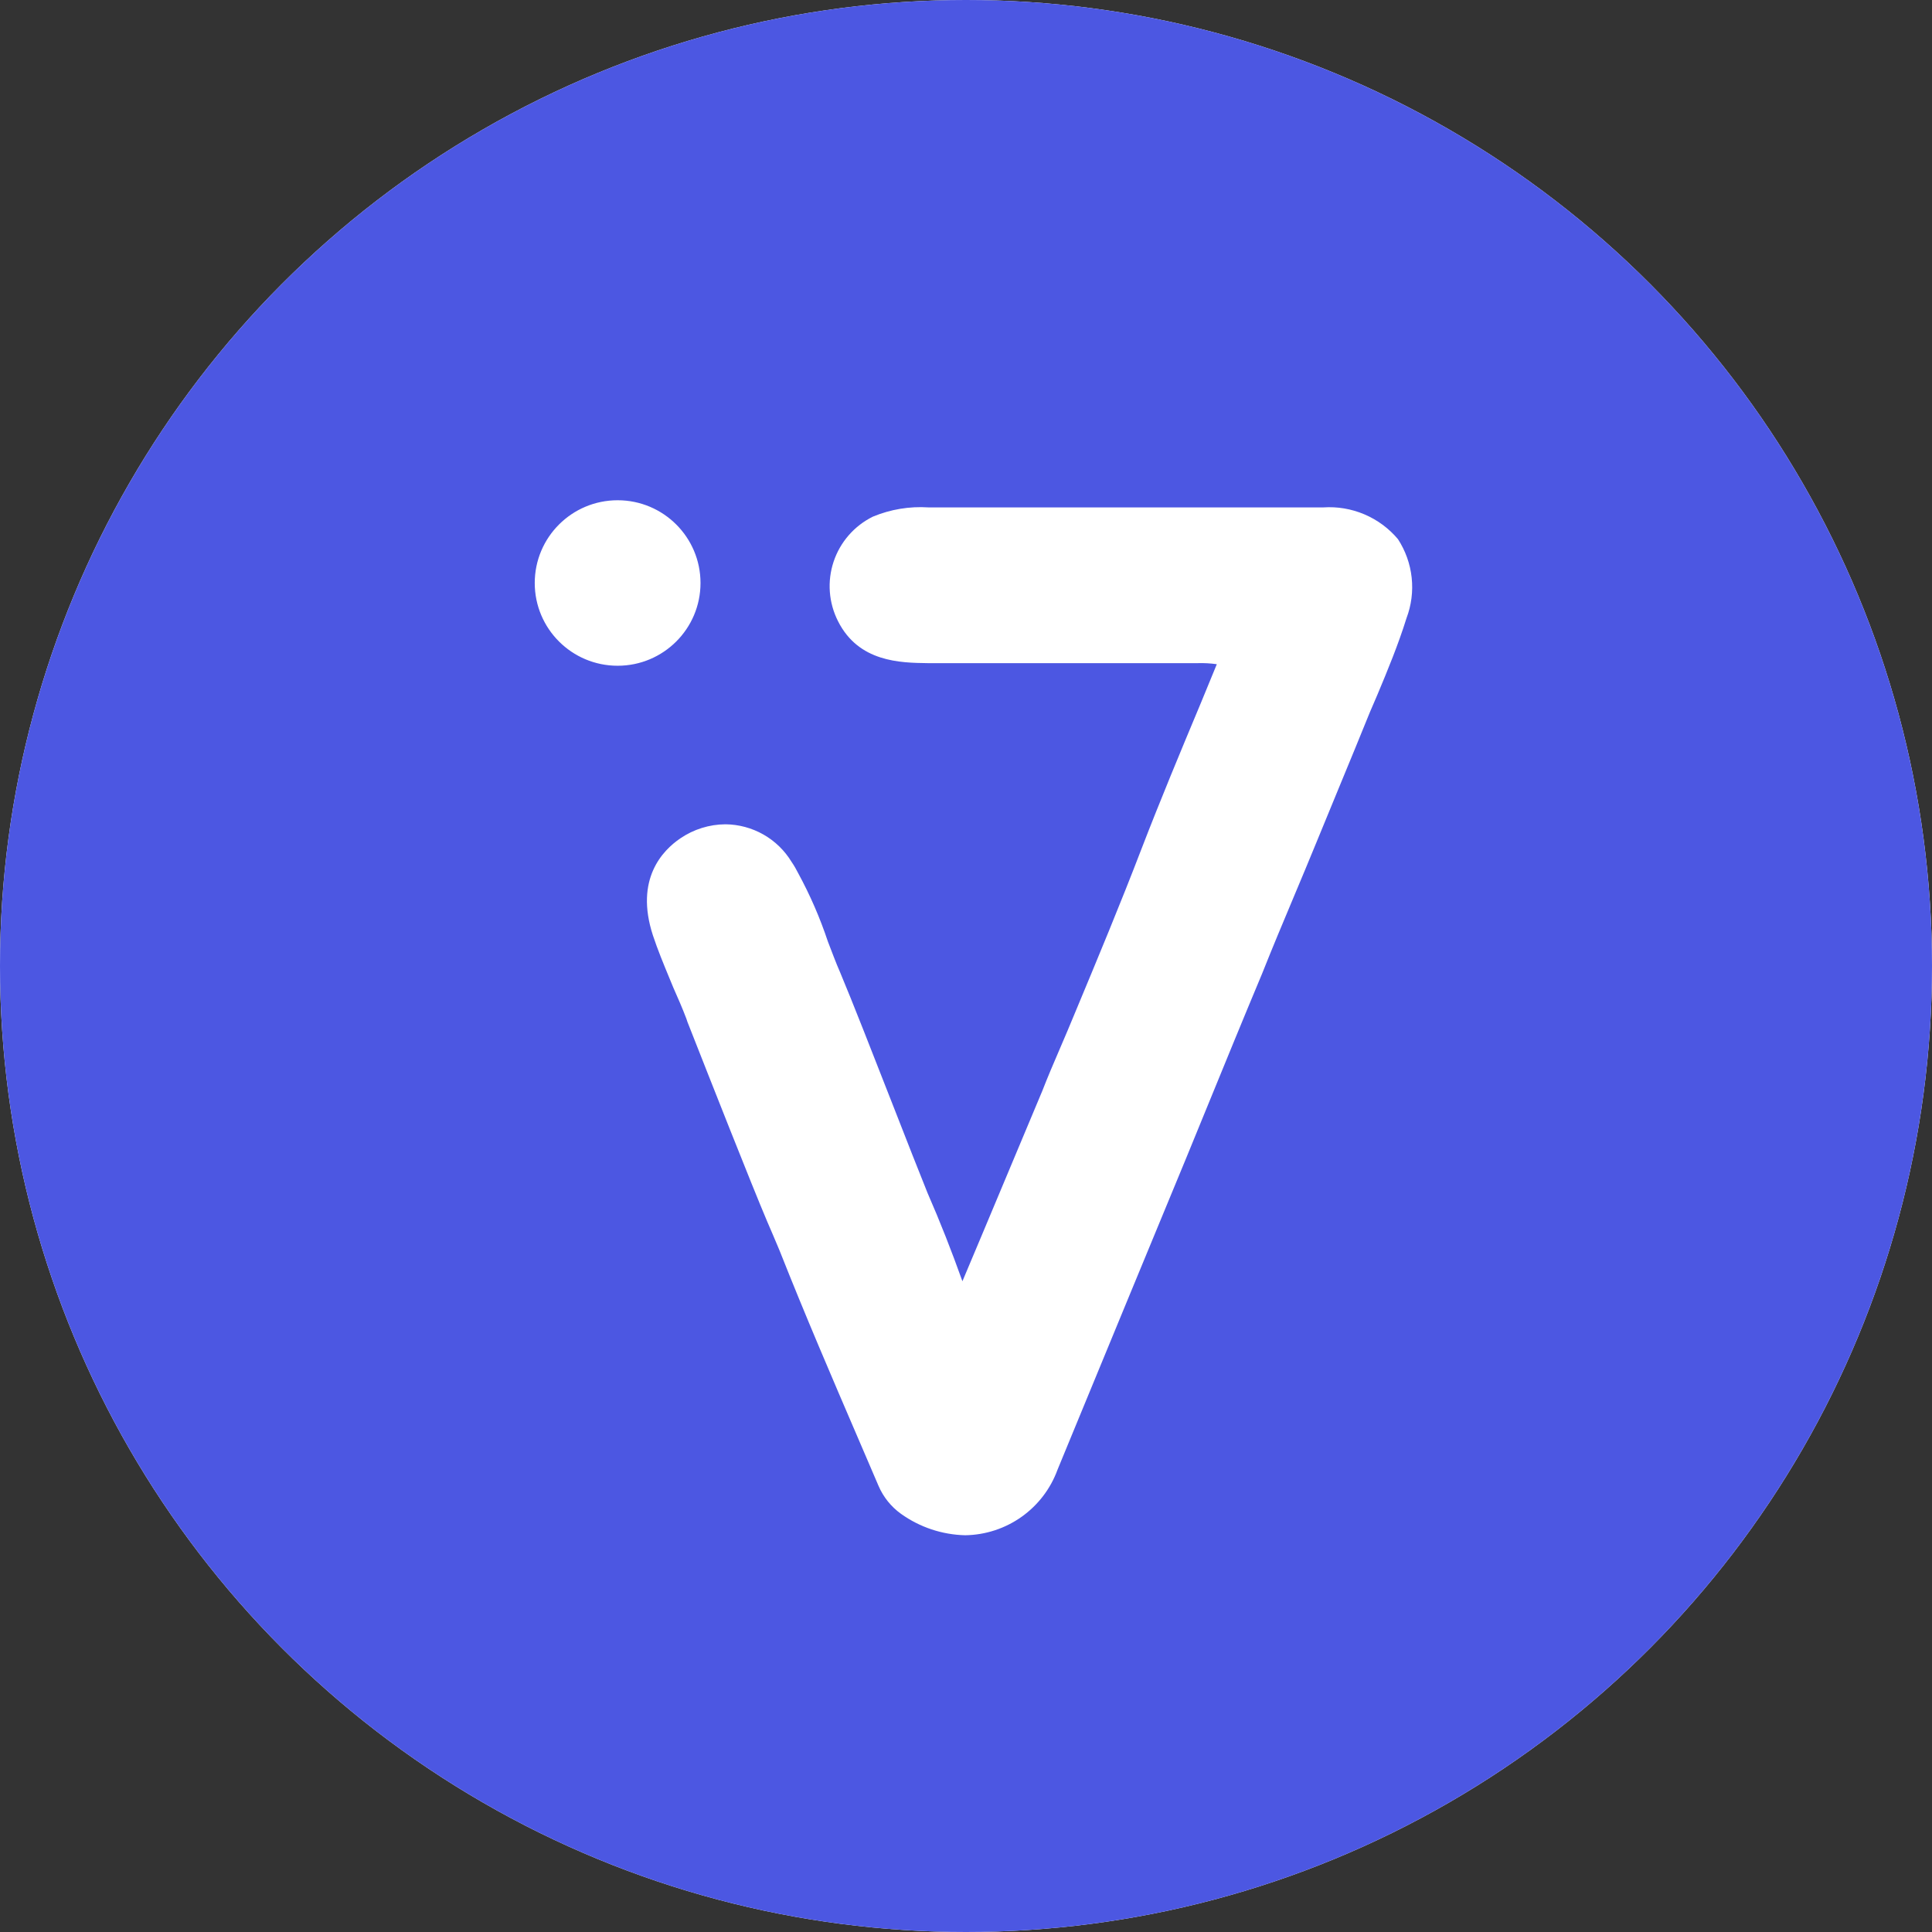
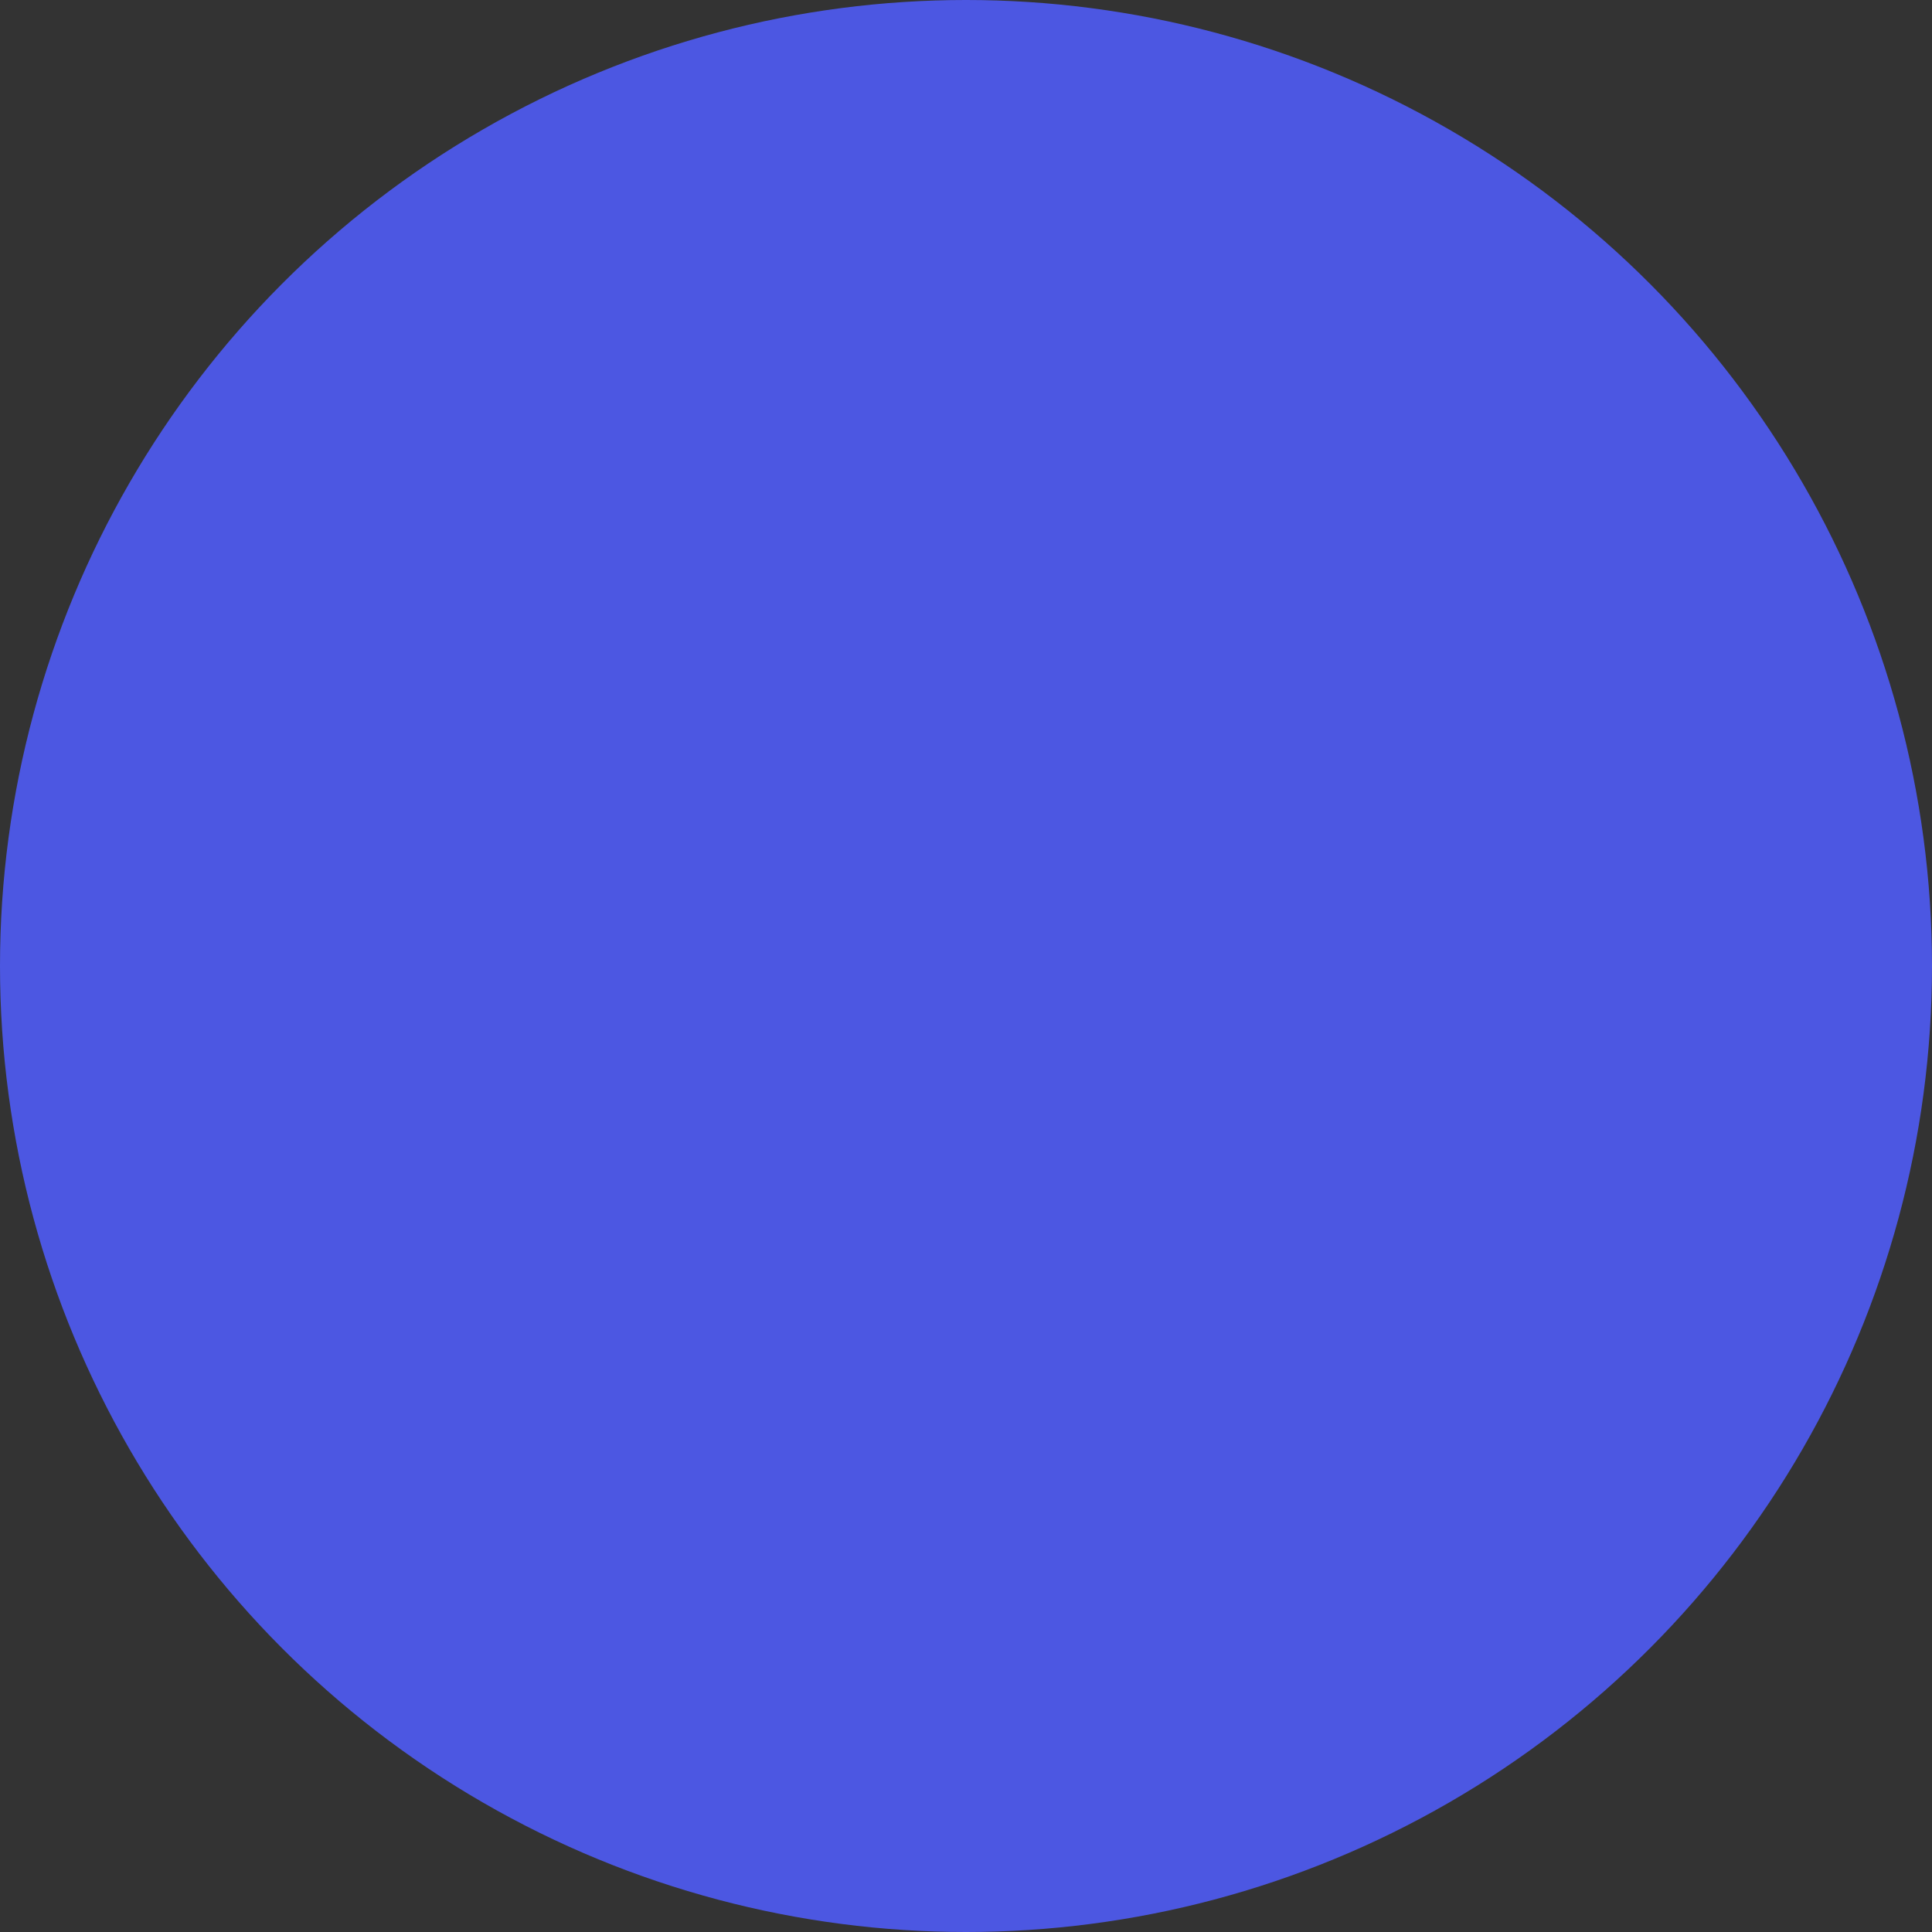
<svg xmlns="http://www.w3.org/2000/svg" width="156" height="156" viewBox="0 0 156 156" fill="none">
  <rect x="0" y="0" width="156" height="156" fill="#333333" stroke="none" />
-   <circle cx="78" cy="78" r="78" fill="white" />
  <circle cx="78" cy="78" r="78" fill="#4C57E2" />
-   <path fill-rule="evenodd" clip-rule="evenodd" d="M56.563 47.075C56.563 50.765 53.567 53.756 49.871 53.756C46.175 53.756 43.178 50.765 43.178 47.075C43.178 43.384 46.175 40.393 49.871 40.393C53.567 40.393 56.563 43.384 56.563 47.075ZM110.168 41.531C111.216 41.976 112.144 42.661 112.877 43.531C113.486 44.466 113.866 45.532 113.986 46.642C114.106 47.751 113.963 48.873 113.567 49.917C112.905 52.041 112.046 54.123 111.214 56.106L110.609 57.513C109.786 59.55 108.959 61.553 108.121 63.581C107.524 65.027 106.921 66.486 106.311 67.979C105.7 69.477 105.078 70.957 104.459 72.432C103.595 74.489 102.736 76.535 101.916 78.599C100.367 82.298 98.857 85.989 97.346 89.683C96.822 90.963 96.298 92.243 95.773 93.524C92.623 101.131 89.496 108.715 86.339 116.371L85.389 118.675C84.83 120.207 83.818 121.533 82.487 122.477C81.156 123.422 79.569 123.94 77.936 123.964C76.073 123.921 74.266 123.318 72.751 122.234C71.95 121.659 71.321 120.876 70.934 119.969C70.397 118.713 69.85 117.442 69.298 116.158C67.185 111.246 64.993 106.149 62.959 101.007L62.823 100.683C62.533 99.996 62.252 99.327 61.959 98.658C60.682 95.657 57.22 86.863 55.746 83.119L55.506 82.51L55.422 82.256C55.098 81.398 54.731 80.568 54.365 79.739C54.269 79.504 54.172 79.27 54.075 79.036C53.59 77.863 53.104 76.691 52.717 75.519C51.237 70.975 53.52 68.654 54.929 67.697C56.004 66.962 57.275 66.565 58.578 66.558C59.653 66.568 60.709 66.853 61.643 67.384C62.578 67.916 63.361 68.678 63.917 69.596C64.117 69.888 64.296 70.194 64.453 70.511C65.412 72.275 66.214 74.12 66.848 76.025C67.172 76.855 67.482 77.713 67.848 78.543C68.774 80.741 70.529 85.225 72.128 89.313C73.231 92.132 74.26 94.762 74.893 96.323C75.921 98.672 76.851 101.05 77.711 103.455L79.345 99.573L84.163 88.08C84.594 86.967 85.079 85.84 85.561 84.718C85.773 84.224 85.986 83.731 86.192 83.241C86.401 82.739 86.611 82.236 86.821 81.733C88.635 77.381 90.474 72.968 92.166 68.555C93.688 64.603 95.35 60.622 96.956 56.782L98.252 53.631C97.739 53.559 97.221 53.53 96.703 53.546H83.67H74.921C72.681 53.518 69.328 53.462 67.665 50.156C67.291 49.418 67.067 48.613 67.006 47.788C66.945 46.963 67.049 46.134 67.311 45.349C67.573 44.565 67.988 43.839 68.533 43.216C69.077 42.592 69.74 42.082 70.483 41.716C71.904 41.125 73.442 40.87 74.977 40.971H106.847C107.983 40.894 109.121 41.086 110.168 41.531Z" fill="white" />
</svg>